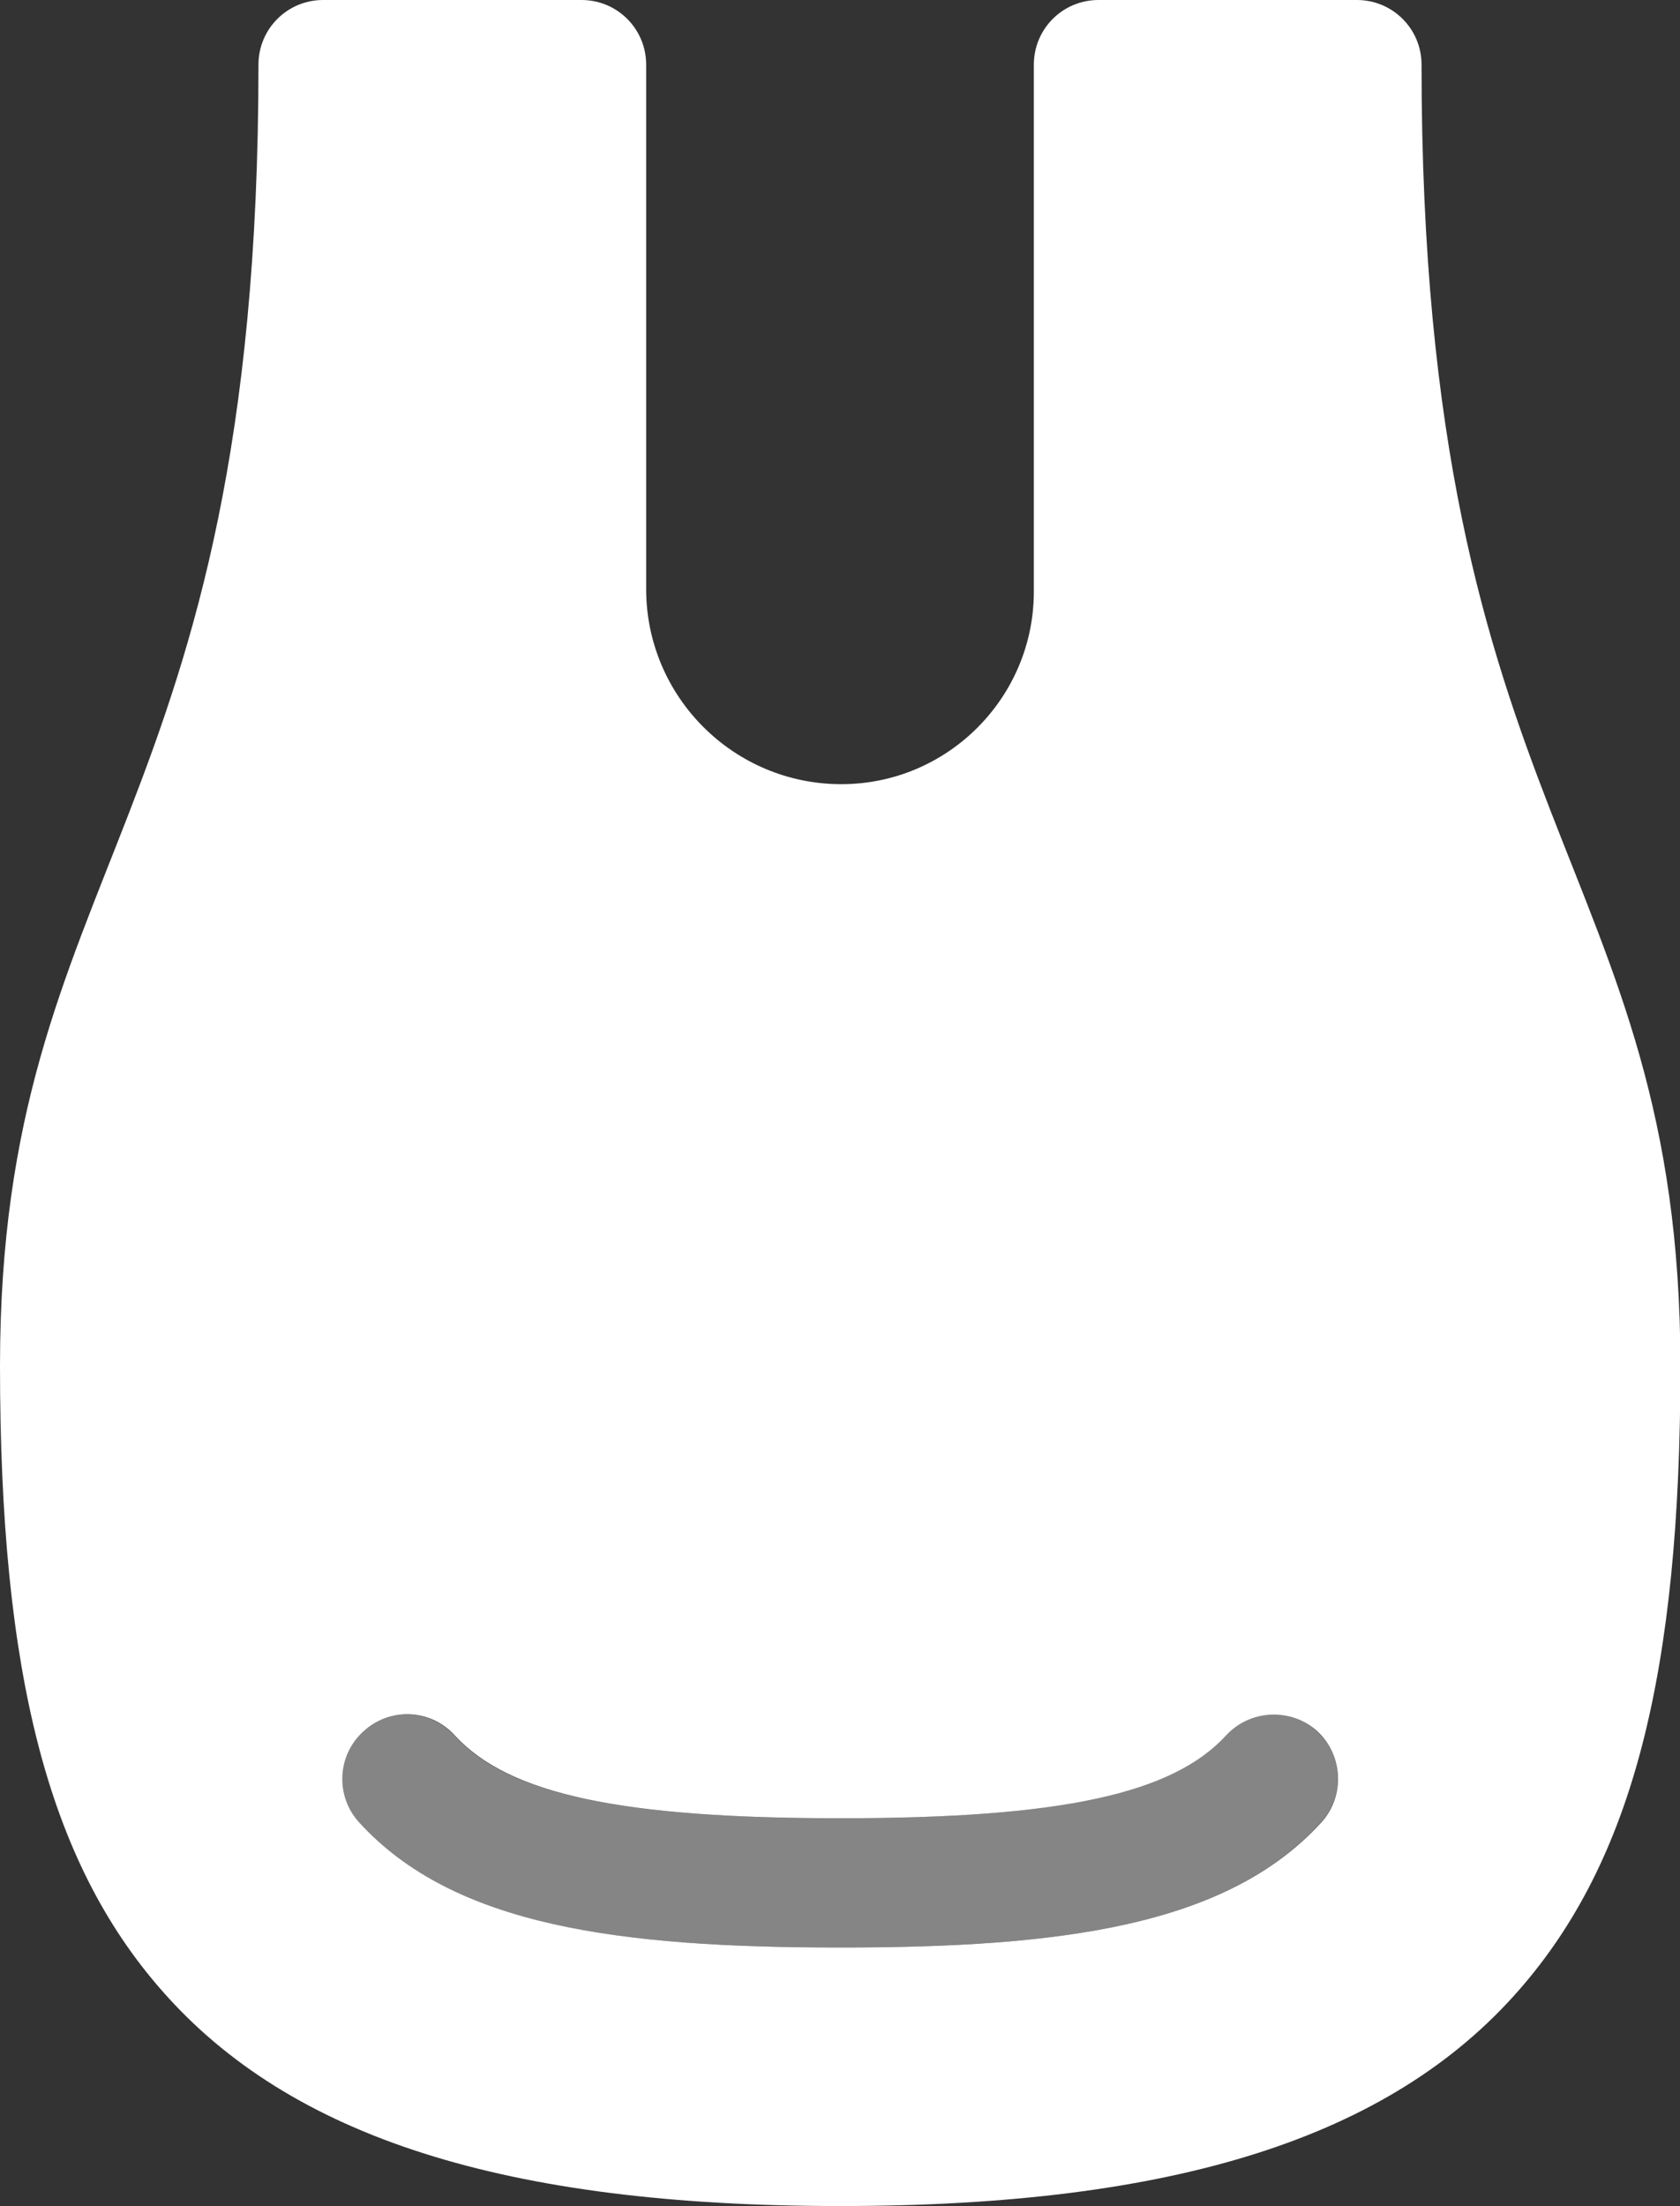
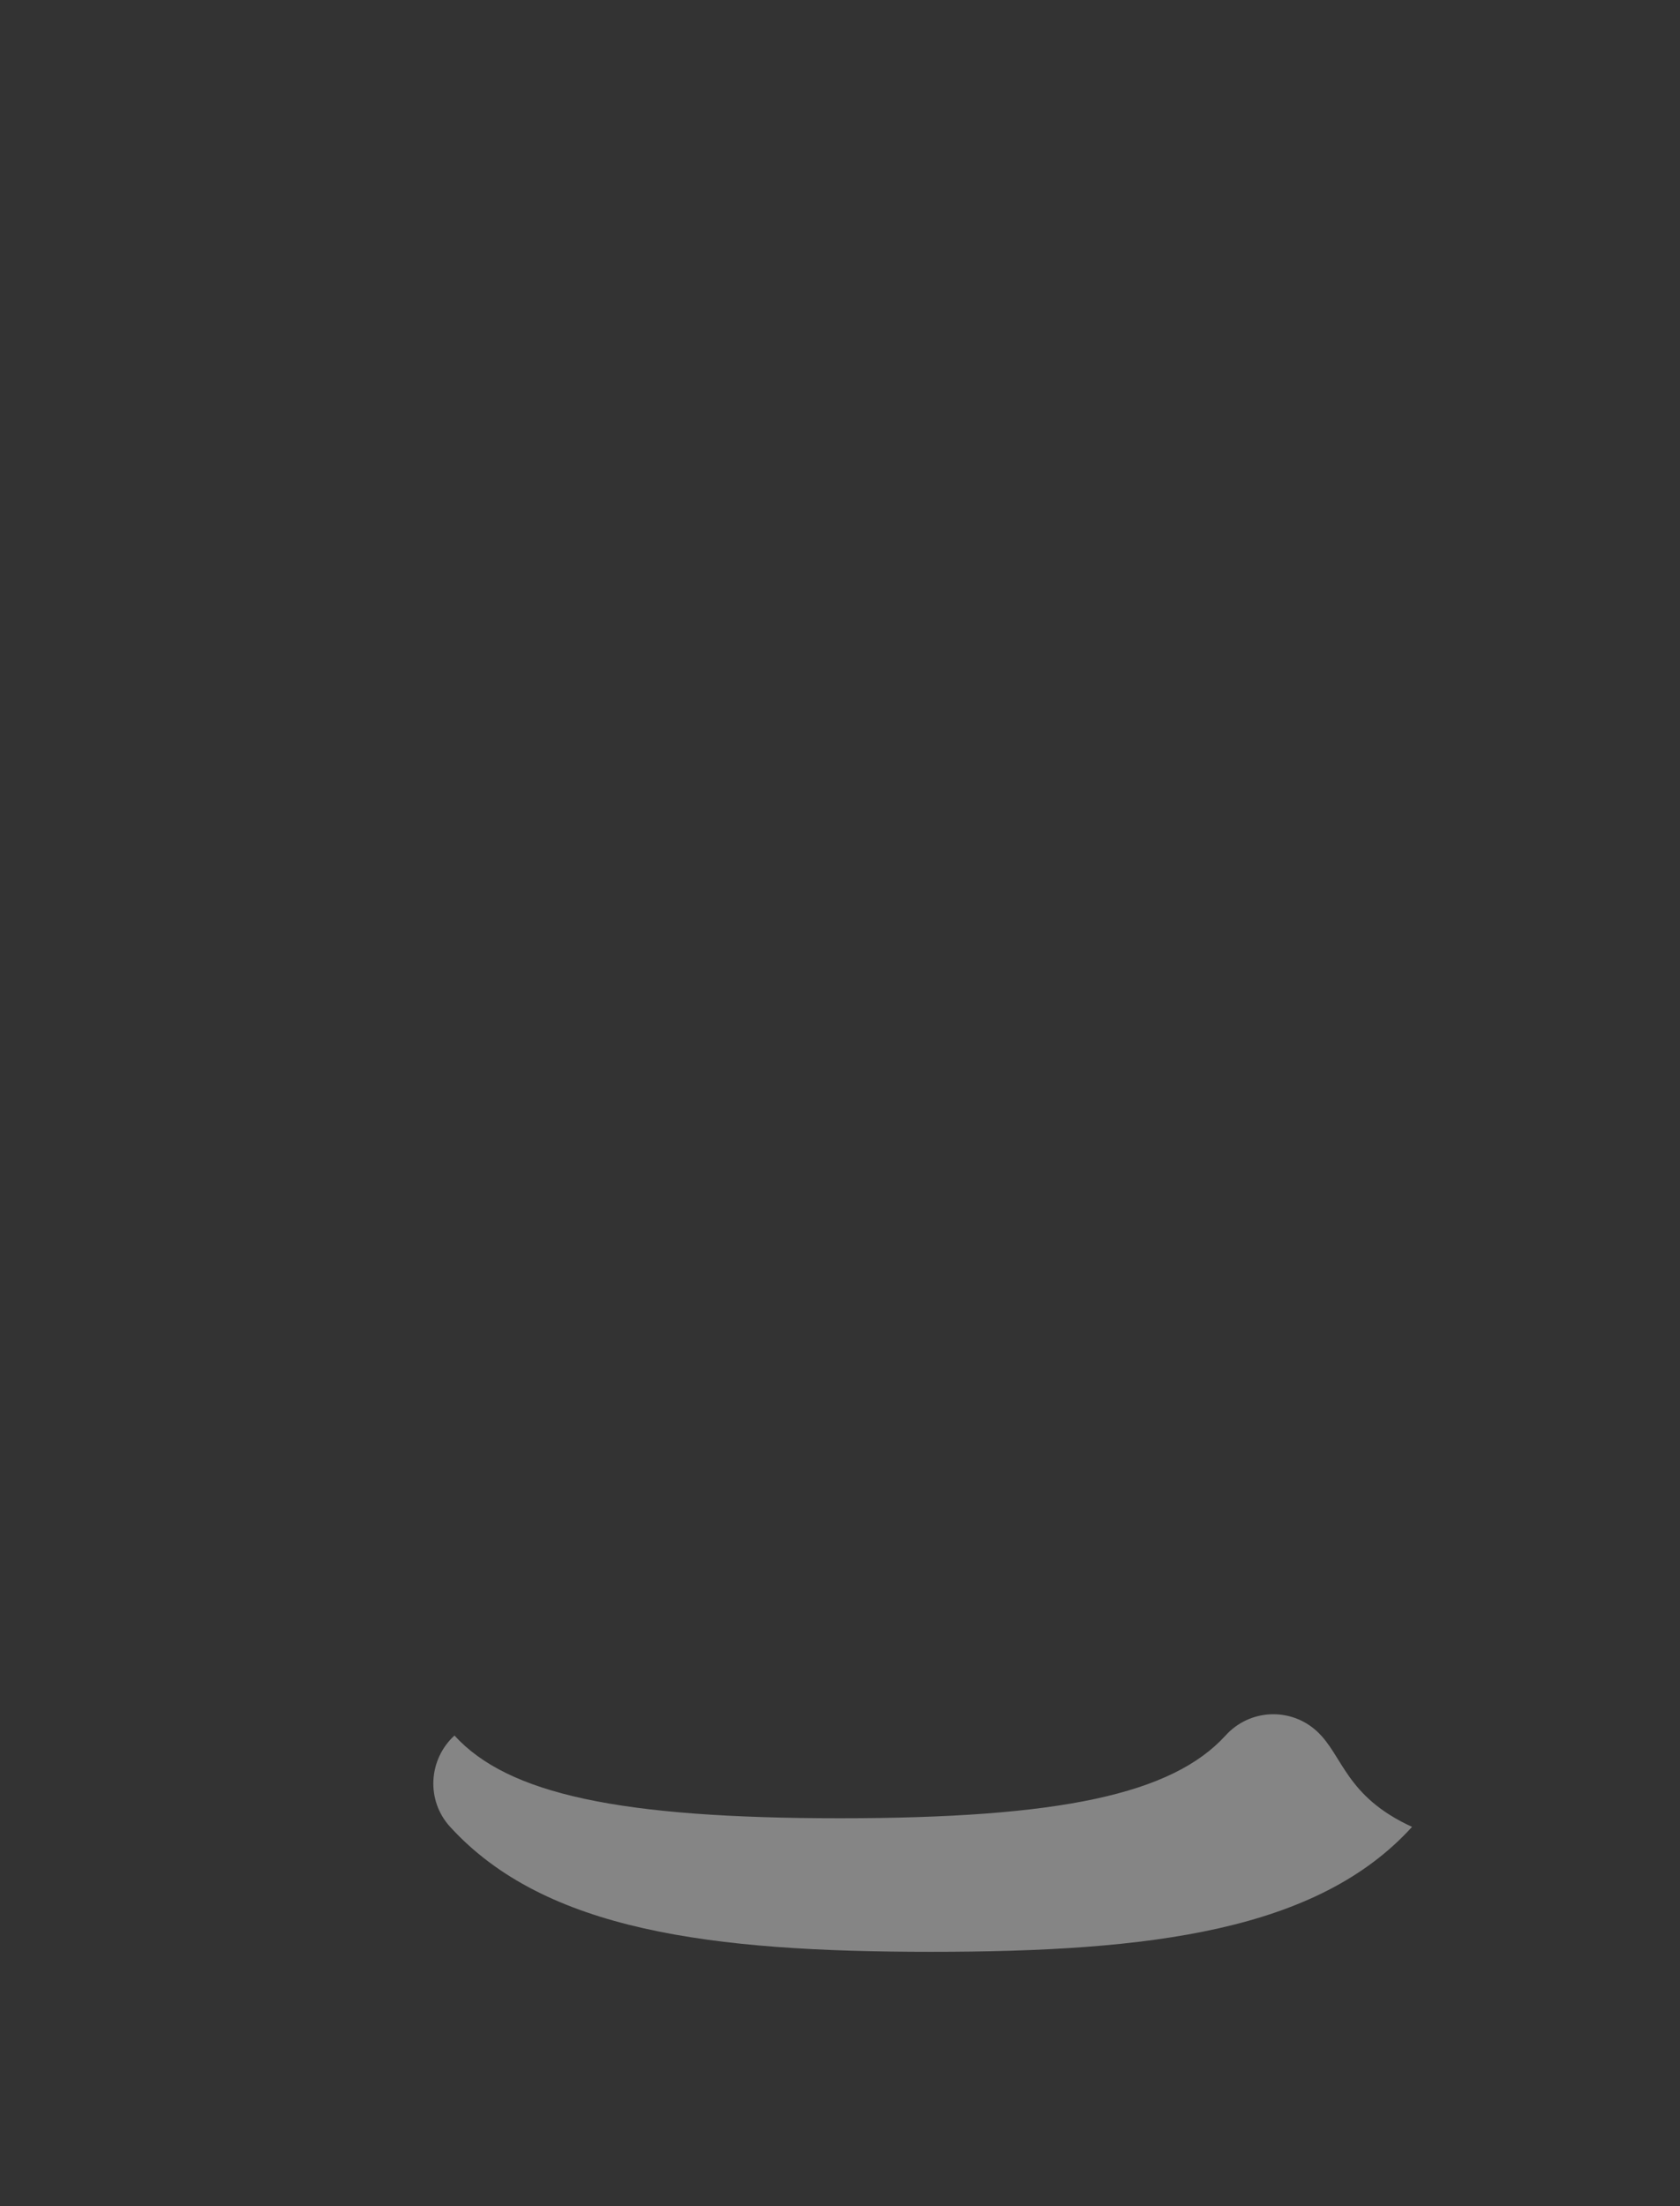
<svg xmlns="http://www.w3.org/2000/svg" version="1.1" id="Capa_1" x="0px" y="0px" viewBox="0 0 390 512" style="enable-background:new 0 0 390 512;" xml:space="preserve">
  <rect x="0" y="0" width="390" height="512" fill="#333333" stroke="none" />
  <style type="text/css">
	.st0{fill:#FFFFFF;}
	.st1{opacity:0.4;fill:#FFFFFF;}
</style>
-   <path class="st0" d="M330,15c0-8.3-6.7-15-15-15h-60c-8.3,0-15,6.7-15,15v122.3c0,24.6-20,44.7-44.7,44.7c-25,0-45.3-20.3-45.3-45.3  V15c0-8.3-6.7-15-15-15H75c-8.3,0-15,6.7-15,15C60,192,0,200.1,0,317c0,71.5,11.2,114.9,37.5,144.9c29.9,34.2,79.9,50.1,157.4,50.1  h0.2c77.6,0,127.6-15.9,157.5-50.1c26.3-30,37.5-73.3,37.5-144.9C390,199.6,330,192,330,15z M306.7,423c-22,24.1-60.5,29-111.6,29  c-51.2,0-89.7-4.9-111.7-29c-5.6-6.1-5.2-15.6,1-21.2c6.1-5.6,15.6-5.2,21.2,1c12.5,13.6,38.4,19.2,89.5,19.2  c51.1,0,77-5.6,89.5-19.2c5.6-6.1,15.1-6.5,21.2-1C311.8,407.4,312.3,416.9,306.7,423z" />
-   <path class="st1" d="M305.7,401.8c-6.1-5.6-15.6-5.2-21.2,1C272.1,416.4,246.1,422,195,422c-51.1,0-77.1-5.6-89.5-19.2  c-5.6-6.1-15.1-6.6-21.2-1c-6.1,5.6-6.6,15.1-1,21.2c22,24.1,60.5,29,111.7,29c51.1,0,89.7-4.9,111.6-29  C312.3,416.9,311.8,407.4,305.7,401.8z" />
+   <path class="st1" d="M305.7,401.8c-6.1-5.6-15.6-5.2-21.2,1C272.1,416.4,246.1,422,195,422c-51.1,0-77.1-5.6-89.5-19.2  c-6.1,5.6-6.6,15.1-1,21.2c22,24.1,60.5,29,111.7,29c51.1,0,89.7-4.9,111.6-29  C312.3,416.9,311.8,407.4,305.7,401.8z" />
</svg>